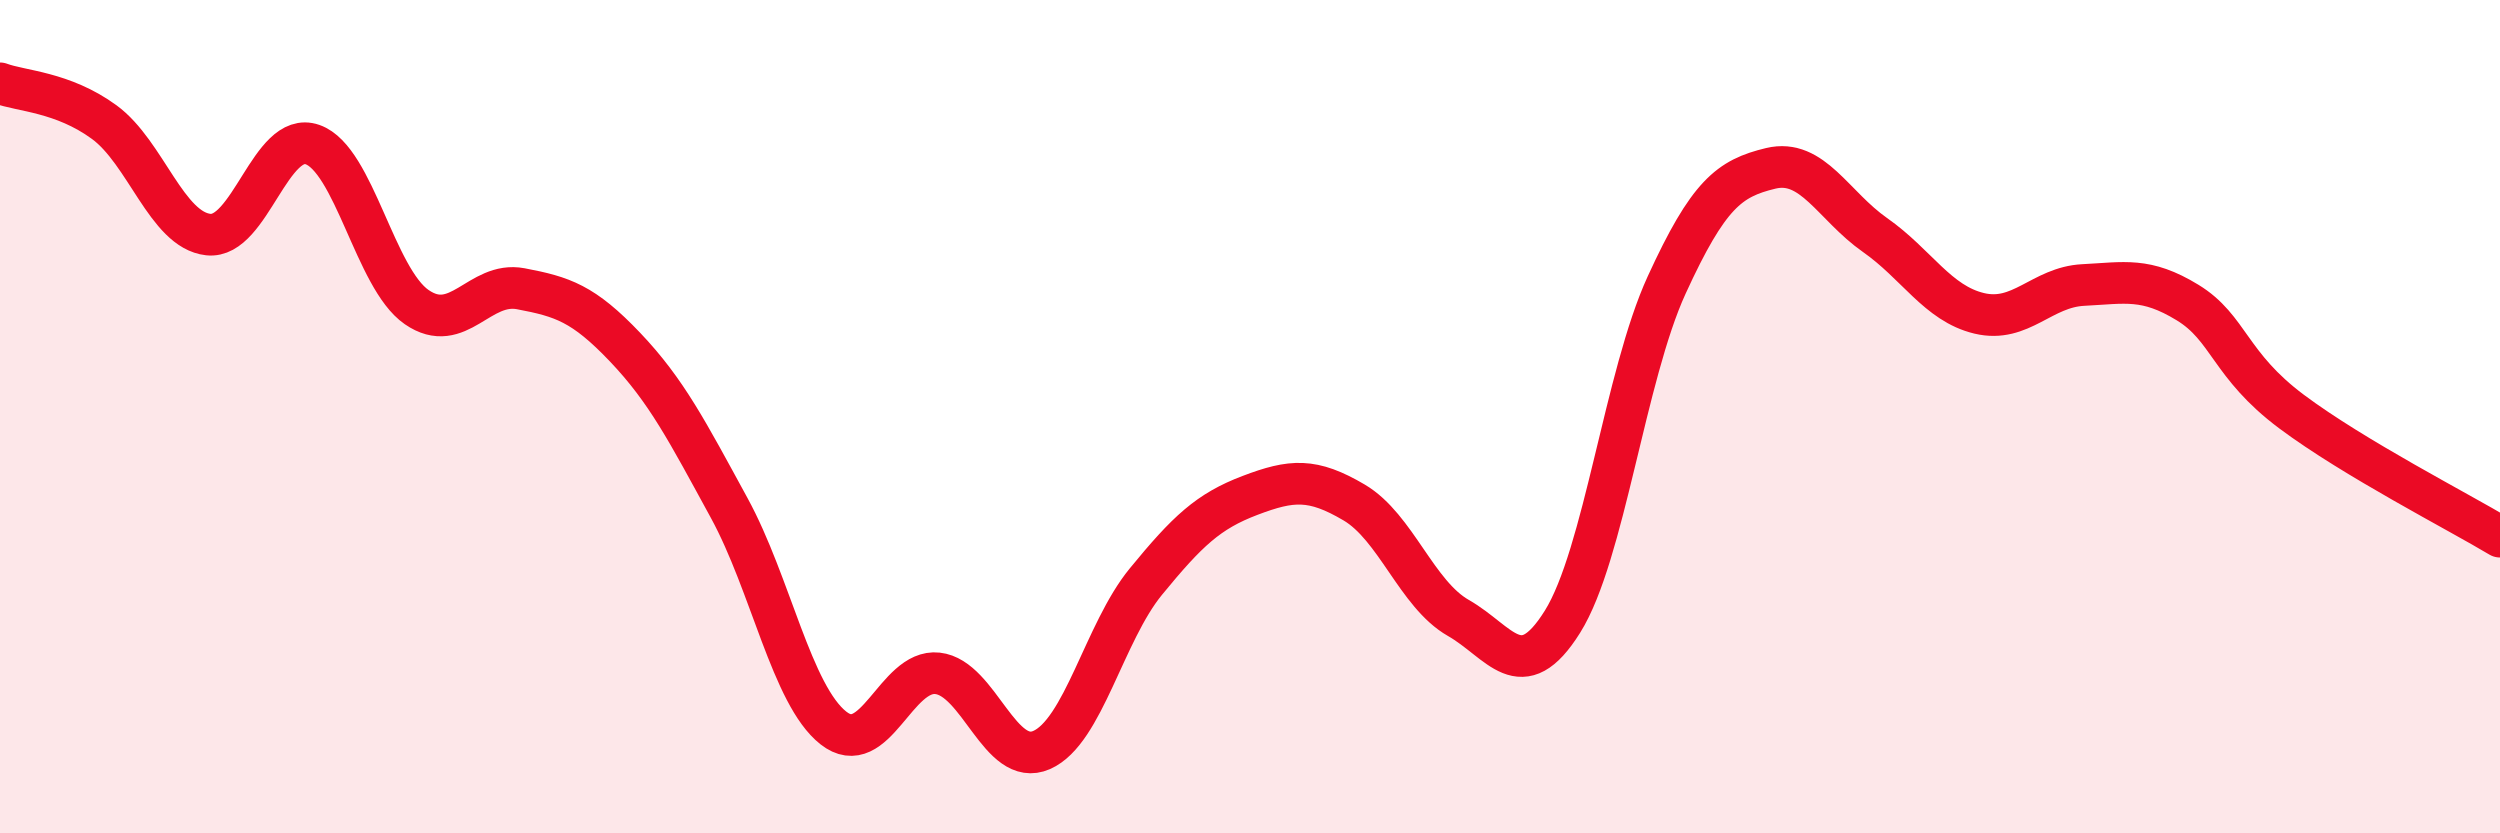
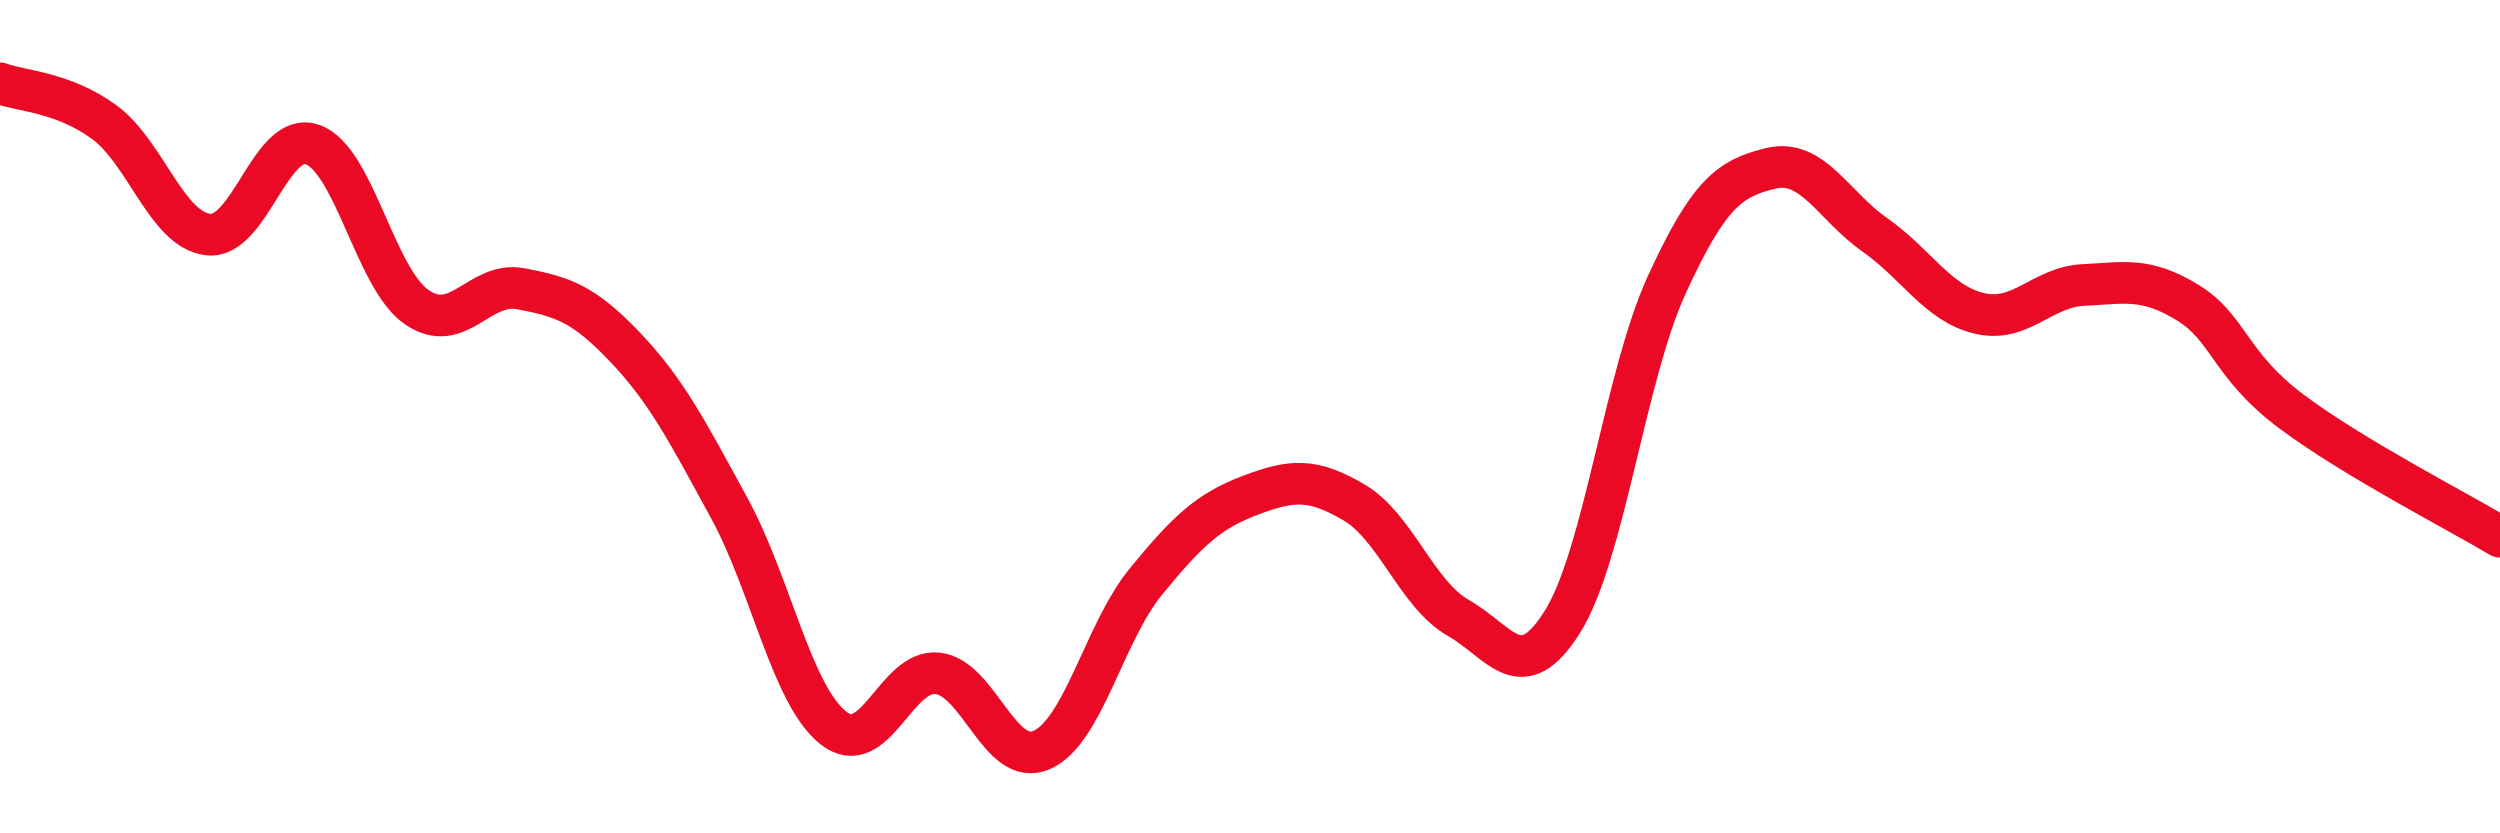
<svg xmlns="http://www.w3.org/2000/svg" width="60" height="20" viewBox="0 0 60 20">
-   <path d="M 0,2 C 0.5,2.19 1.5,2.2 2.5,2.93 C 3.5,3.66 4,5.52 5,5.63 C 6,5.74 6.5,3.12 7.5,3.47 C 8.5,3.82 9,6.68 10,7.37 C 11,8.06 11.5,6.74 12.5,6.93 C 13.5,7.12 14,7.28 15,8.33 C 16,9.38 16.5,10.36 17.5,12.19 C 18.5,14.02 19,16.68 20,17.47 C 21,18.26 21.5,16.05 22.5,16.16 C 23.5,16.27 24,18.44 25,18 C 26,17.56 26.5,15.18 27.5,13.96 C 28.5,12.74 29,12.27 30,11.89 C 31,11.51 31.5,11.47 32.5,12.06 C 33.5,12.65 34,14.26 35,14.83 C 36,15.4 36.5,16.52 37.5,14.92 C 38.5,13.32 39,9.02 40,6.84 C 41,4.66 41.5,4.28 42.5,4.04 C 43.5,3.8 44,4.94 45,5.64 C 46,6.34 46.5,7.28 47.5,7.52 C 48.5,7.76 49,6.89 50,6.84 C 51,6.79 51.5,6.65 52.5,7.26 C 53.5,7.87 53.5,8.76 55,9.88 C 56.5,11 59,12.28 60,12.88L60 20L0 20Z" fill="#EB0A25" opacity="0.1" stroke-linecap="round" stroke-linejoin="round" />
  <path d="M 0,2 C 0.5,2.19 1.5,2.2 2.5,2.93 C 3.5,3.66 4,5.52 5,5.63 C 6,5.74 6.5,3.12 7.5,3.47 C 8.5,3.82 9,6.68 10,7.37 C 11,8.06 11.5,6.74 12.5,6.93 C 13.5,7.12 14,7.28 15,8.33 C 16,9.38 16.5,10.36 17.5,12.19 C 18.5,14.02 19,16.68 20,17.47 C 21,18.26 21.5,16.05 22.5,16.16 C 23.5,16.27 24,18.44 25,18 C 26,17.56 26.5,15.18 27.5,13.96 C 28.5,12.74 29,12.27 30,11.89 C 31,11.51 31.5,11.47 32.5,12.06 C 33.5,12.65 34,14.26 35,14.83 C 36,15.4 36.5,16.52 37.5,14.92 C 38.5,13.32 39,9.02 40,6.84 C 41,4.66 41.5,4.28 42.5,4.04 C 43.5,3.8 44,4.94 45,5.64 C 46,6.34 46.5,7.28 47.5,7.52 C 48.5,7.76 49,6.89 50,6.84 C 51,6.79 51.5,6.65 52.5,7.26 C 53.5,7.87 53.5,8.76 55,9.88 C 56.5,11 59,12.28 60,12.88" stroke="#EB0A25" stroke-width="1" fill="none" stroke-linecap="round" stroke-linejoin="round" />
</svg>